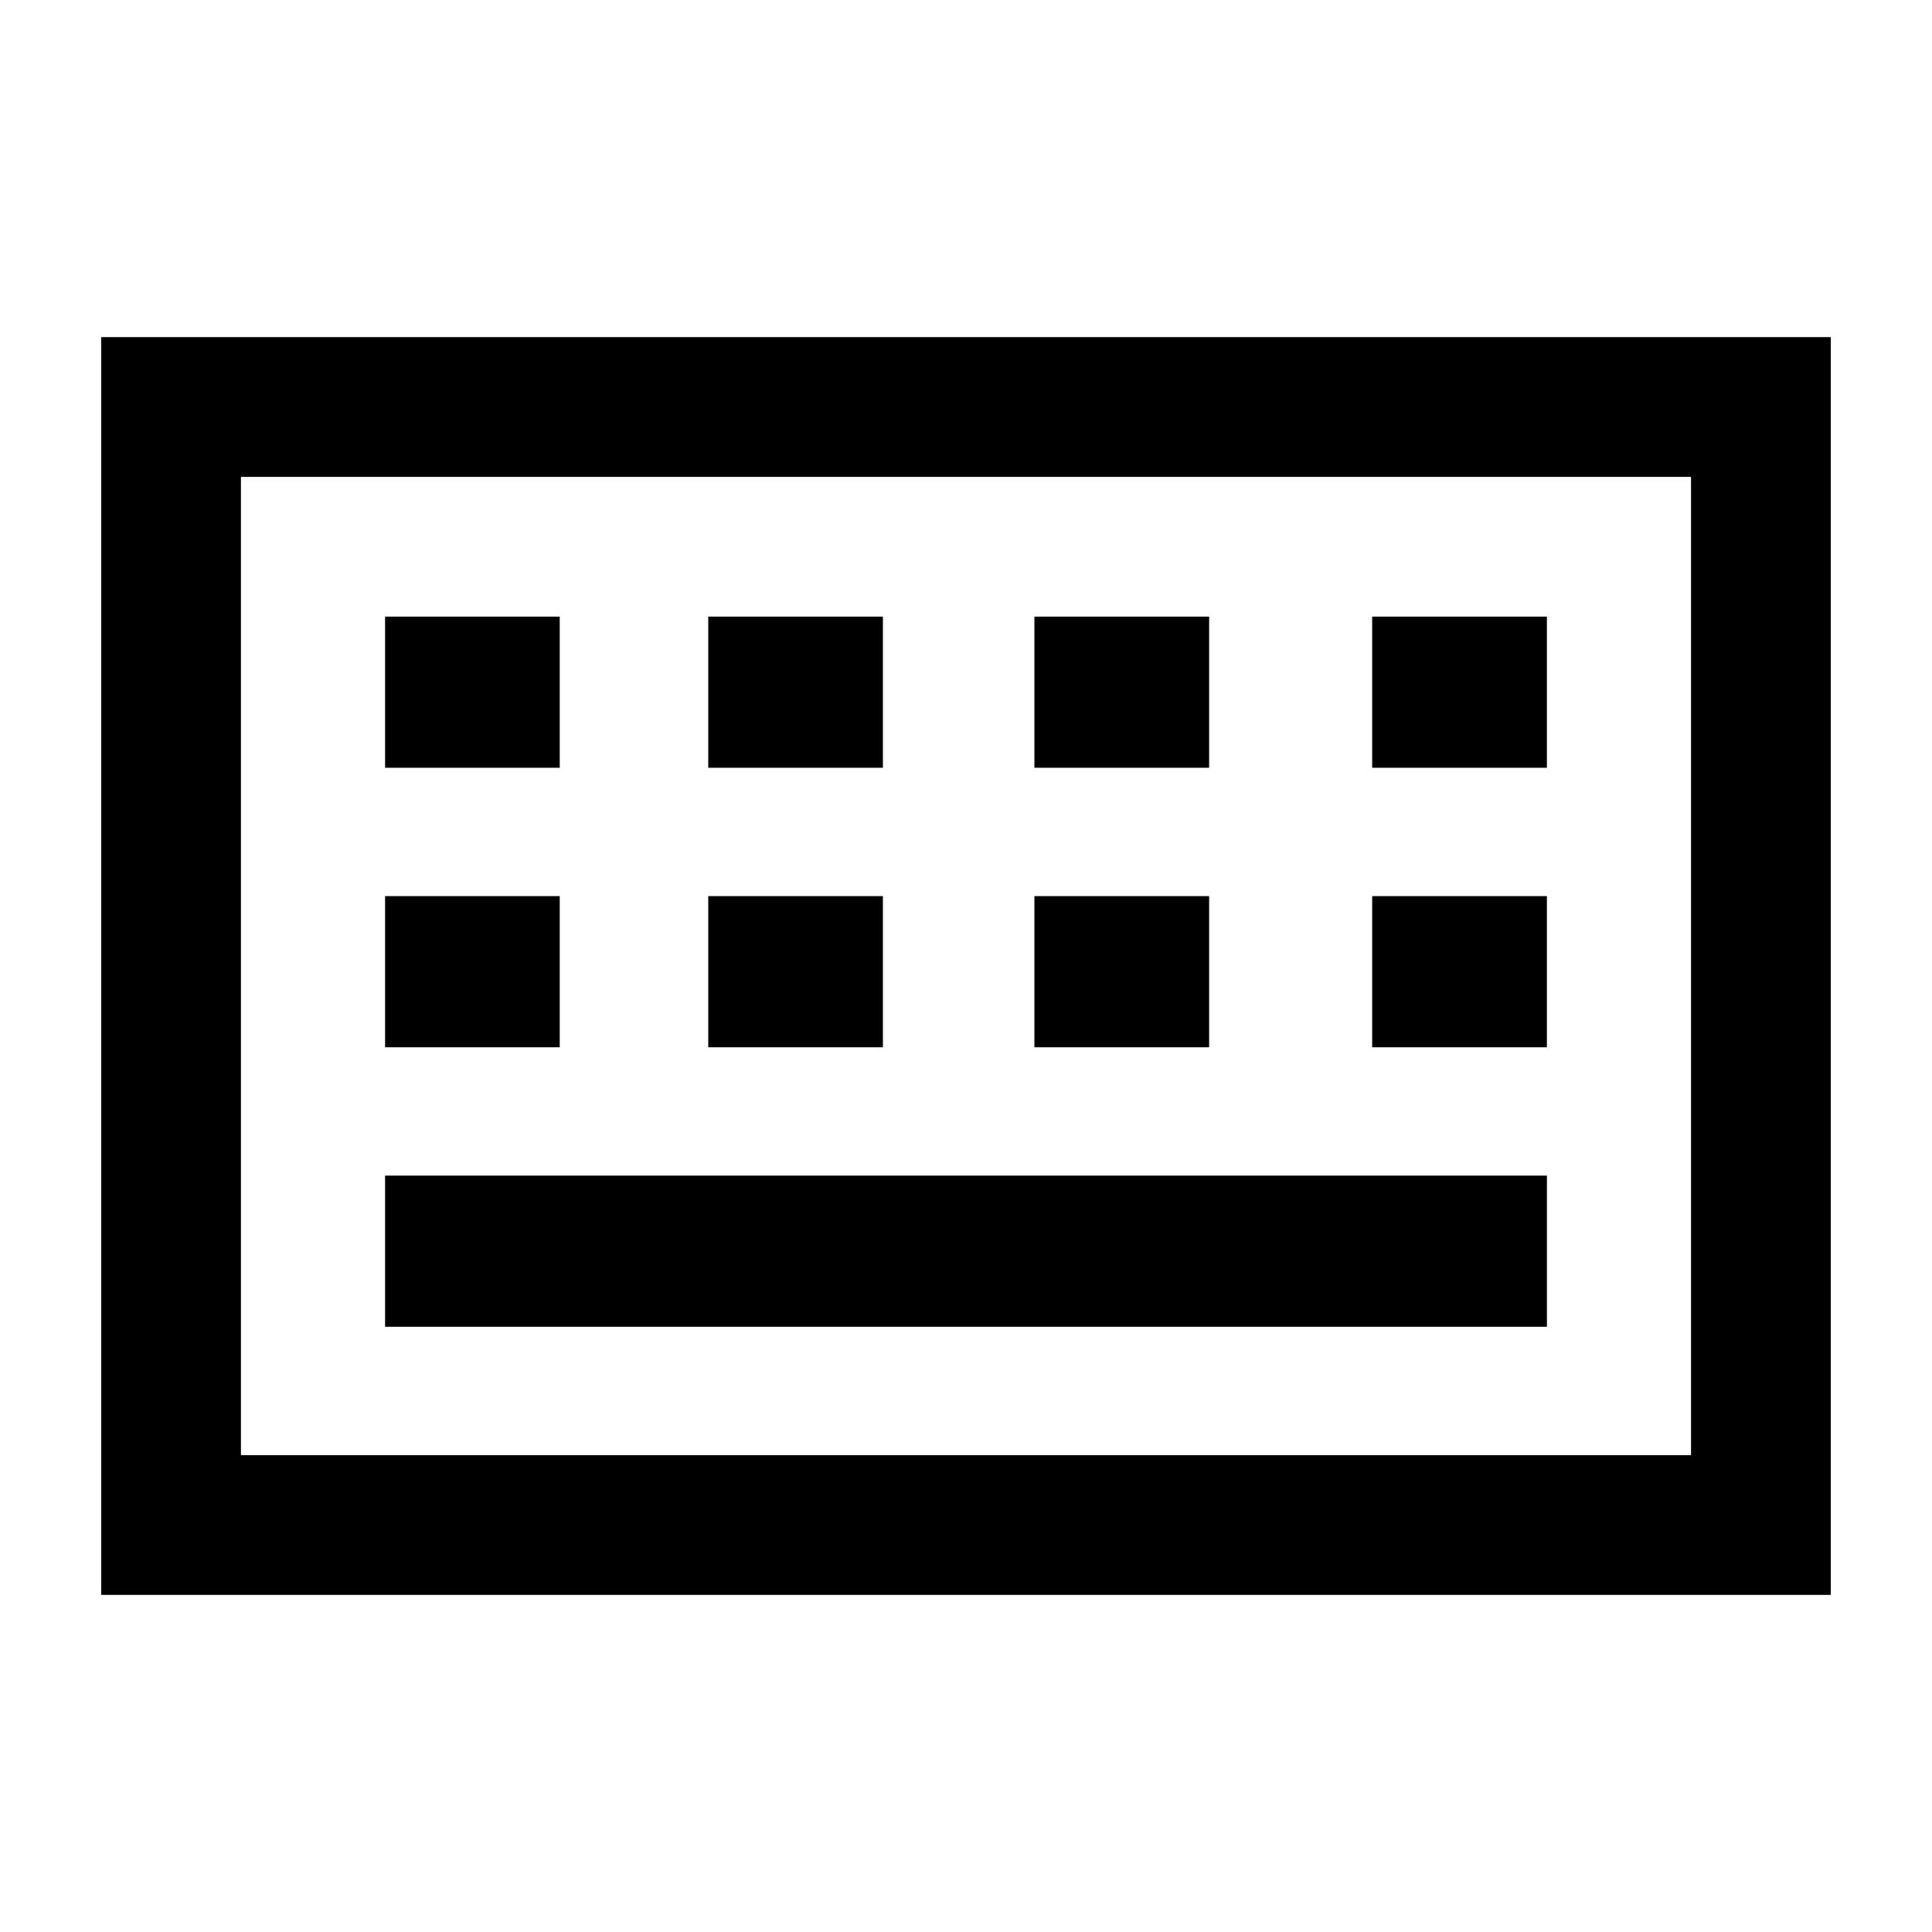
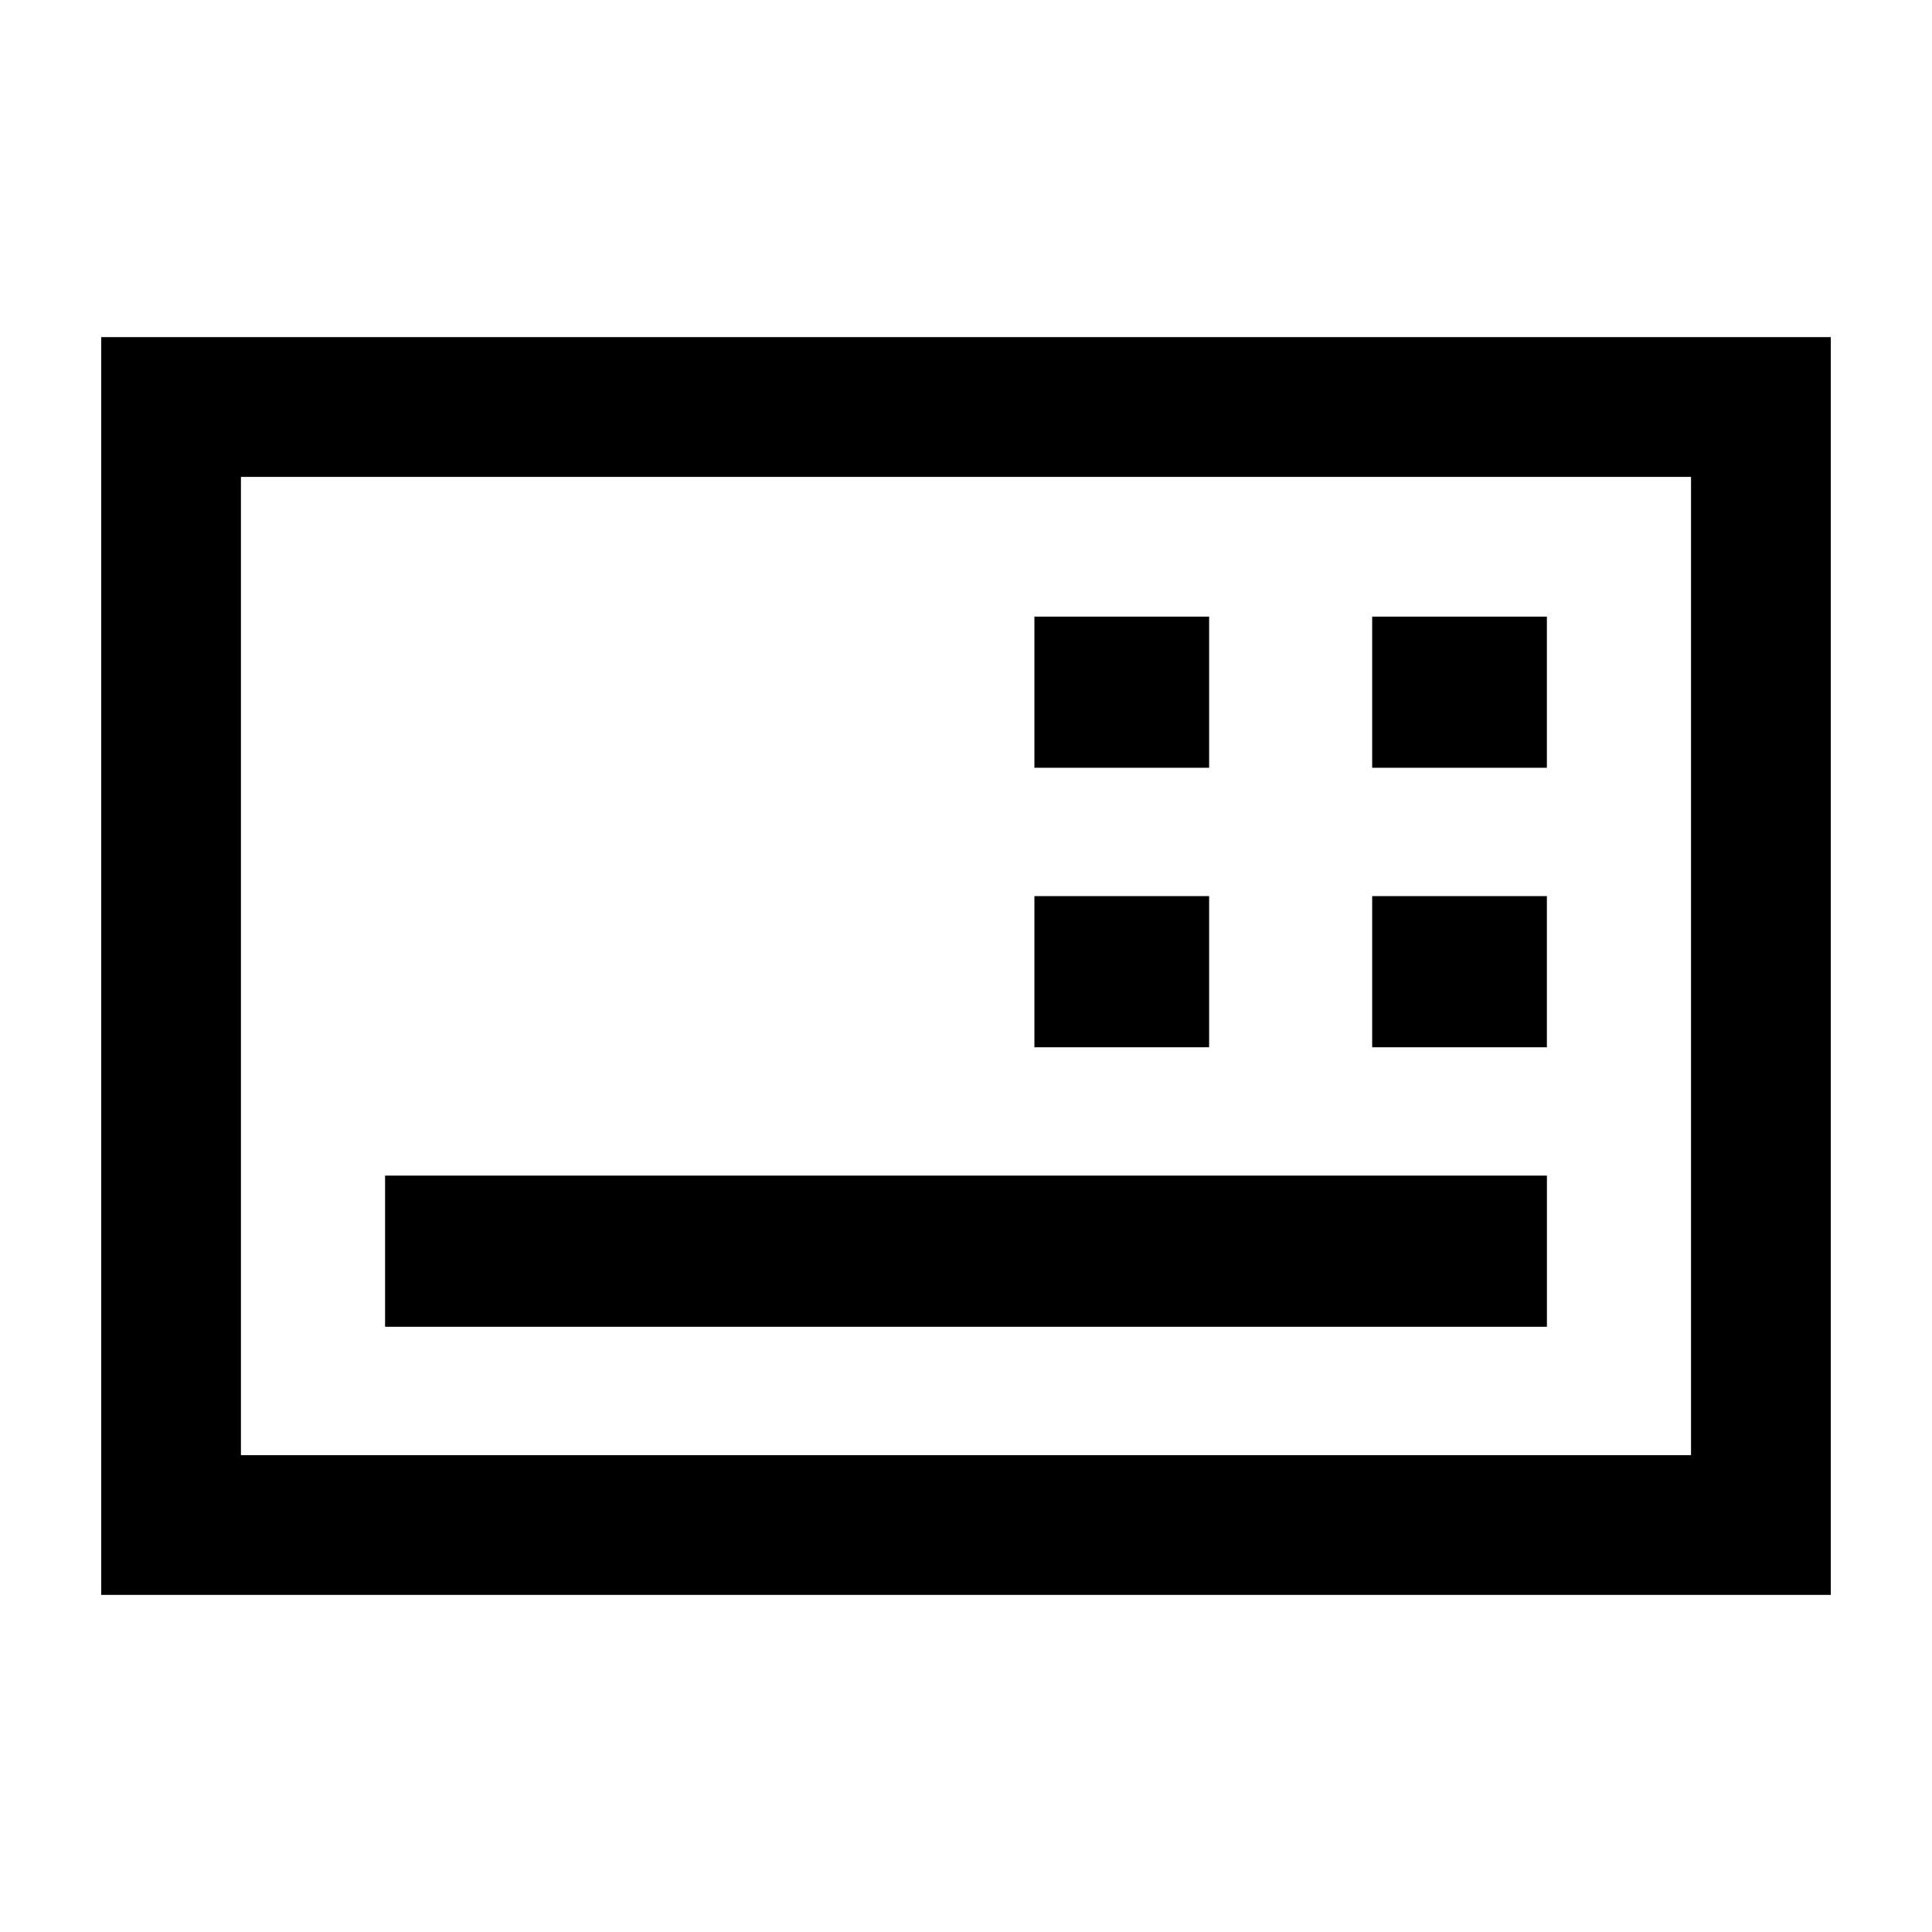
<svg xmlns="http://www.w3.org/2000/svg" fill="#000000" width="800px" height="800px" version="1.1" viewBox="144 144 512 512">
  <g>
    <path d="m170.82 233.34v333.32h458.36v-333.32zm421.32 296.29h-384.29v-259.25h384.29z" />
    <path d="m507.64 307.41h46.301v40.055h-46.301z" />
    <path d="m507.64 381.48h46.301v40.059h-46.301z" />
    <path d="m418.13 307.41h46.301v40.055h-46.301z" />
    <path d="m418.13 381.48h46.301v40.059h-46.301z" />
-     <path d="m331.69 307.41h46.289v40.055h-46.289z" />
-     <path d="m331.69 381.48h46.289v40.059h-46.289z" />
-     <path d="m246.05 307.41h46.289v40.055h-46.289z" />
-     <path d="m246.05 381.48h46.289v40.059h-46.289z" />
    <path d="m246.05 455.55h307.9v40.059h-307.9z" />
  </g>
</svg>